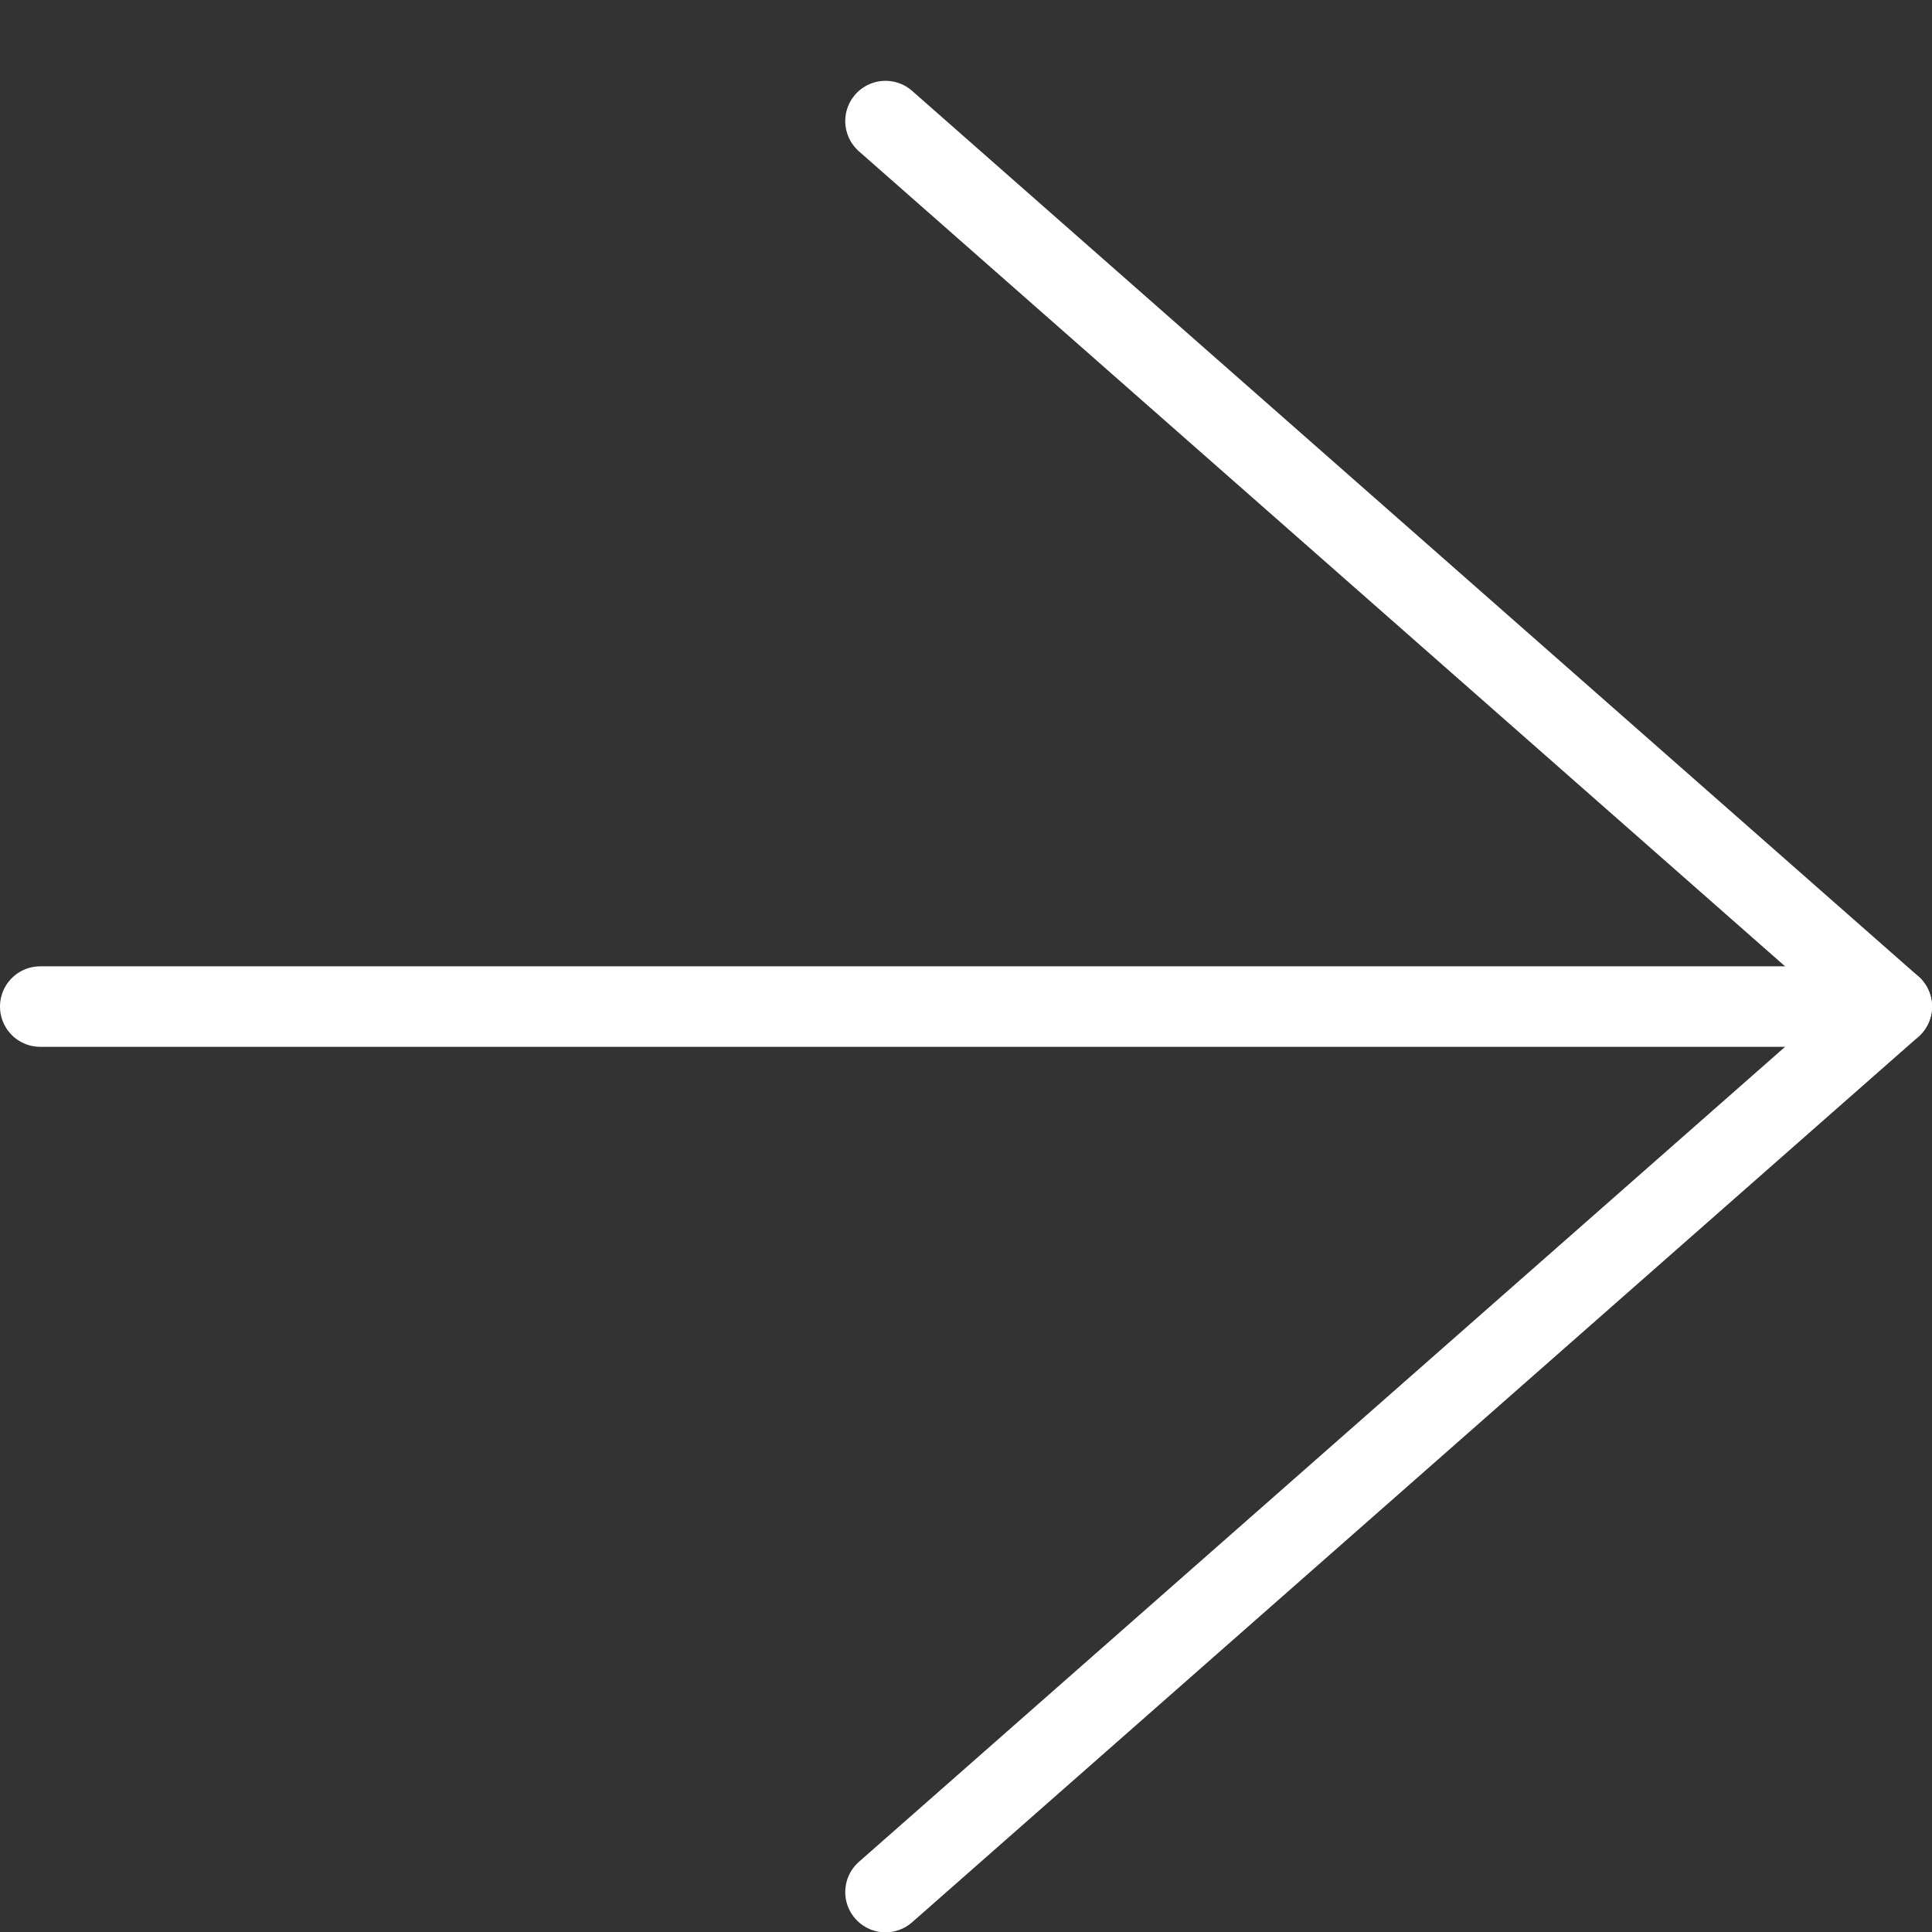
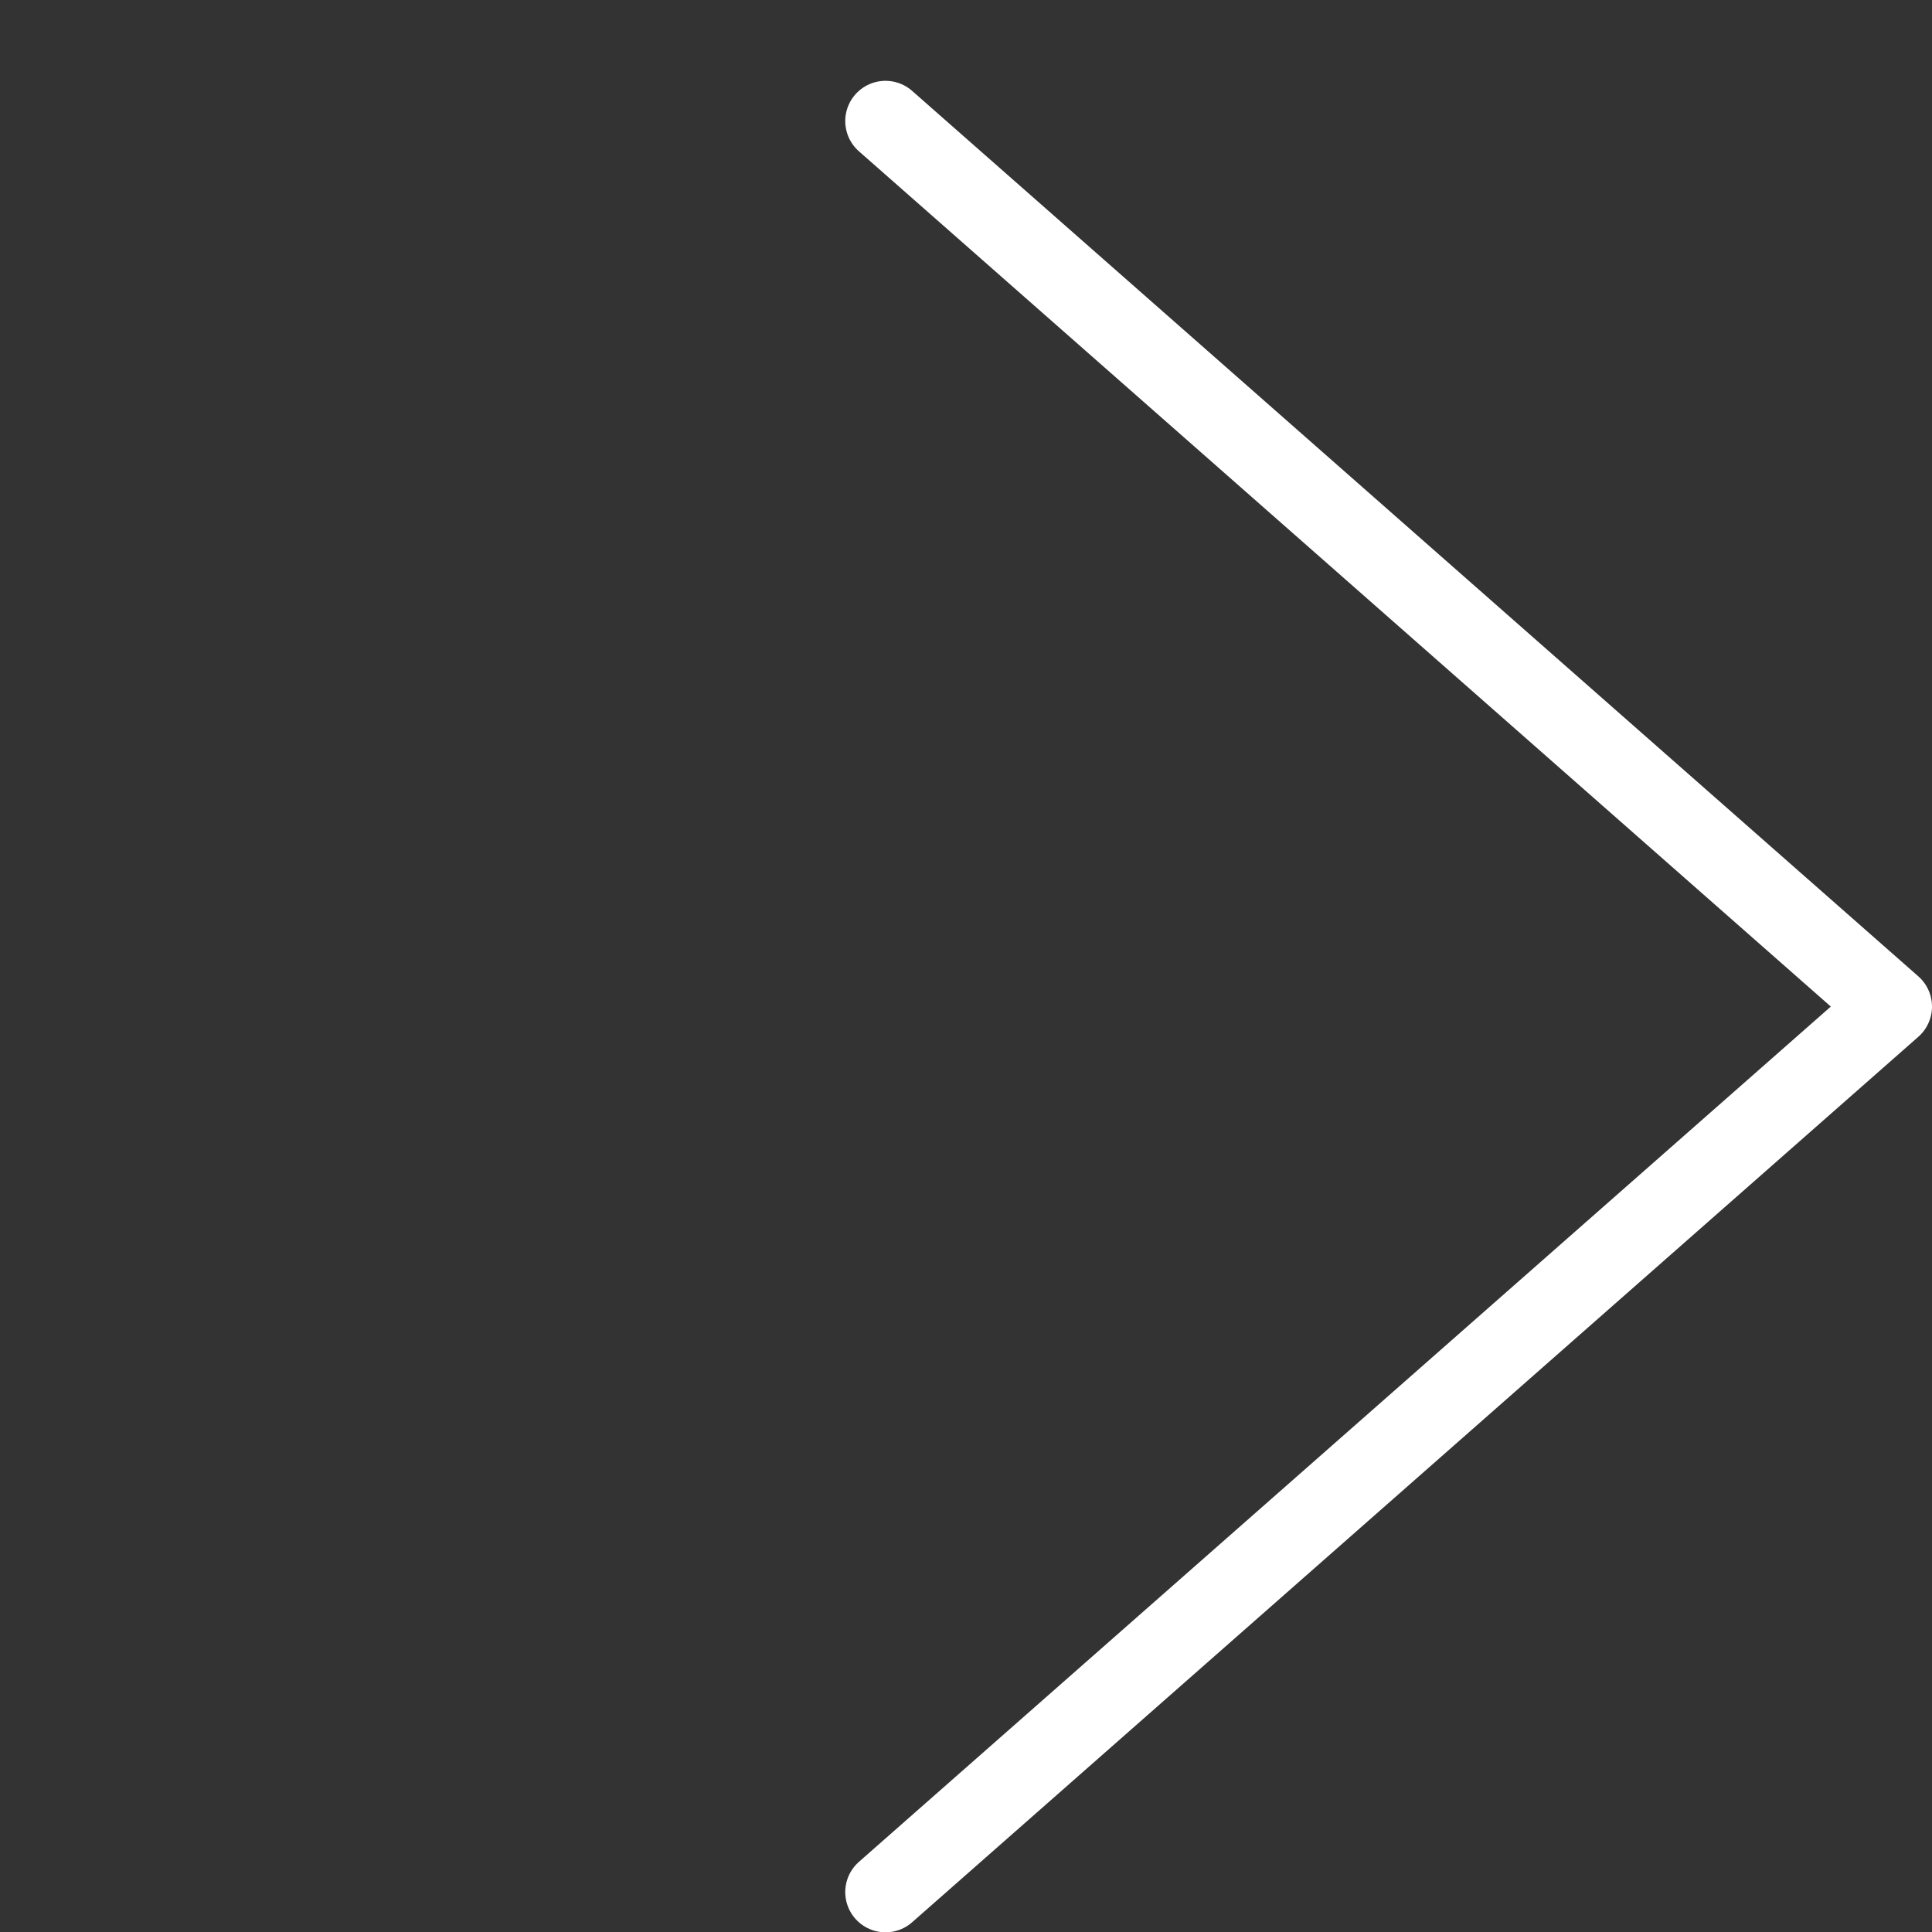
<svg xmlns="http://www.w3.org/2000/svg" version="1.1" id="Layer_1" x="0px" y="0px" width="24px" height="24px" viewBox="0 0 24 24" enable-background="new 0 0 24 24" xml:space="preserve">
  <rect x="0" y="0" width="24" height="24" fill="#333333" stroke="none" />
  <g id="Outline_Icons">
    <g>
-       <line fill="none" stroke="#FFFFFF" stroke-linecap="round" stroke-linejoin="round" x1="23.5" y1="12.504" x2="0.5" y2="12.504" />
      <polyline fill="none" stroke="#FFFFFF" stroke-linecap="round" stroke-linejoin="round" points="11,23.504 23.5,12.504 11,1.504       " />
    </g>
  </g>
  <g id="Frames-24px">
    <rect fill="none" width="24" height="24" />
  </g>
</svg>